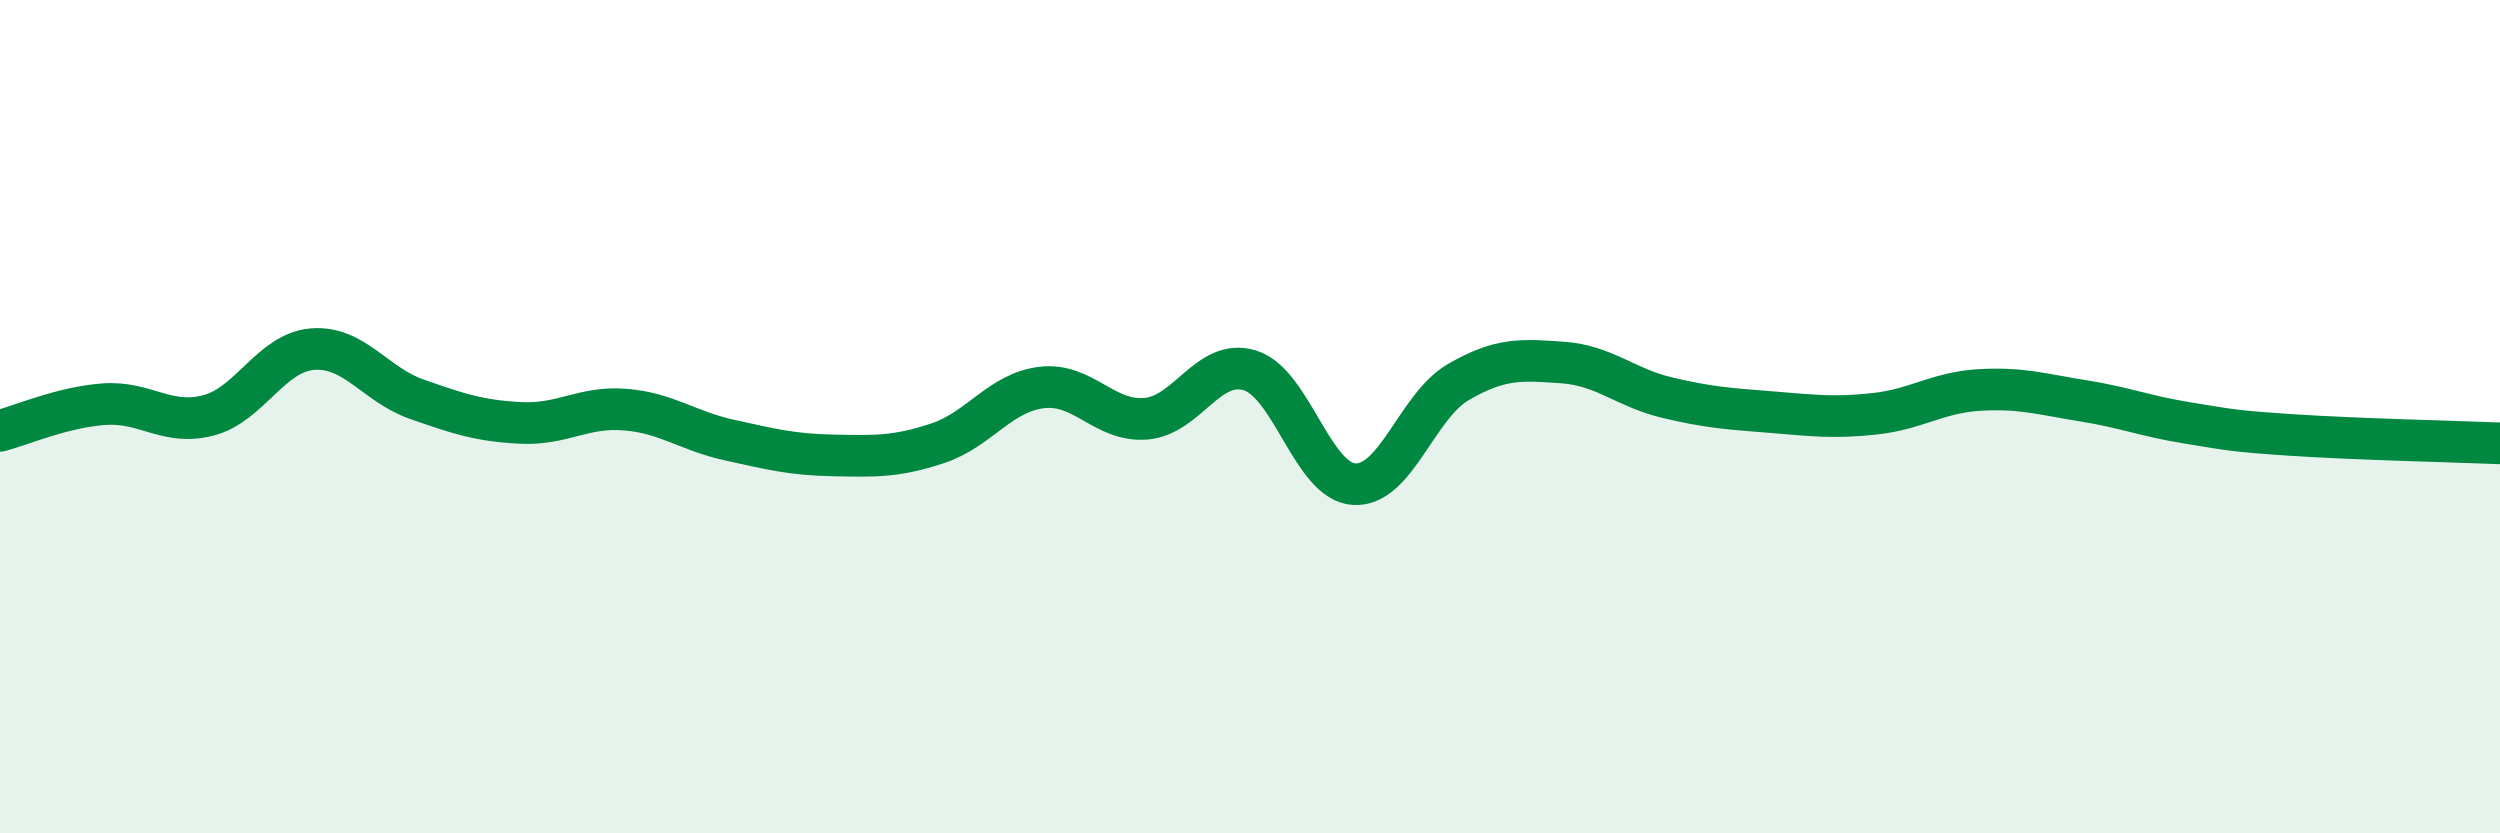
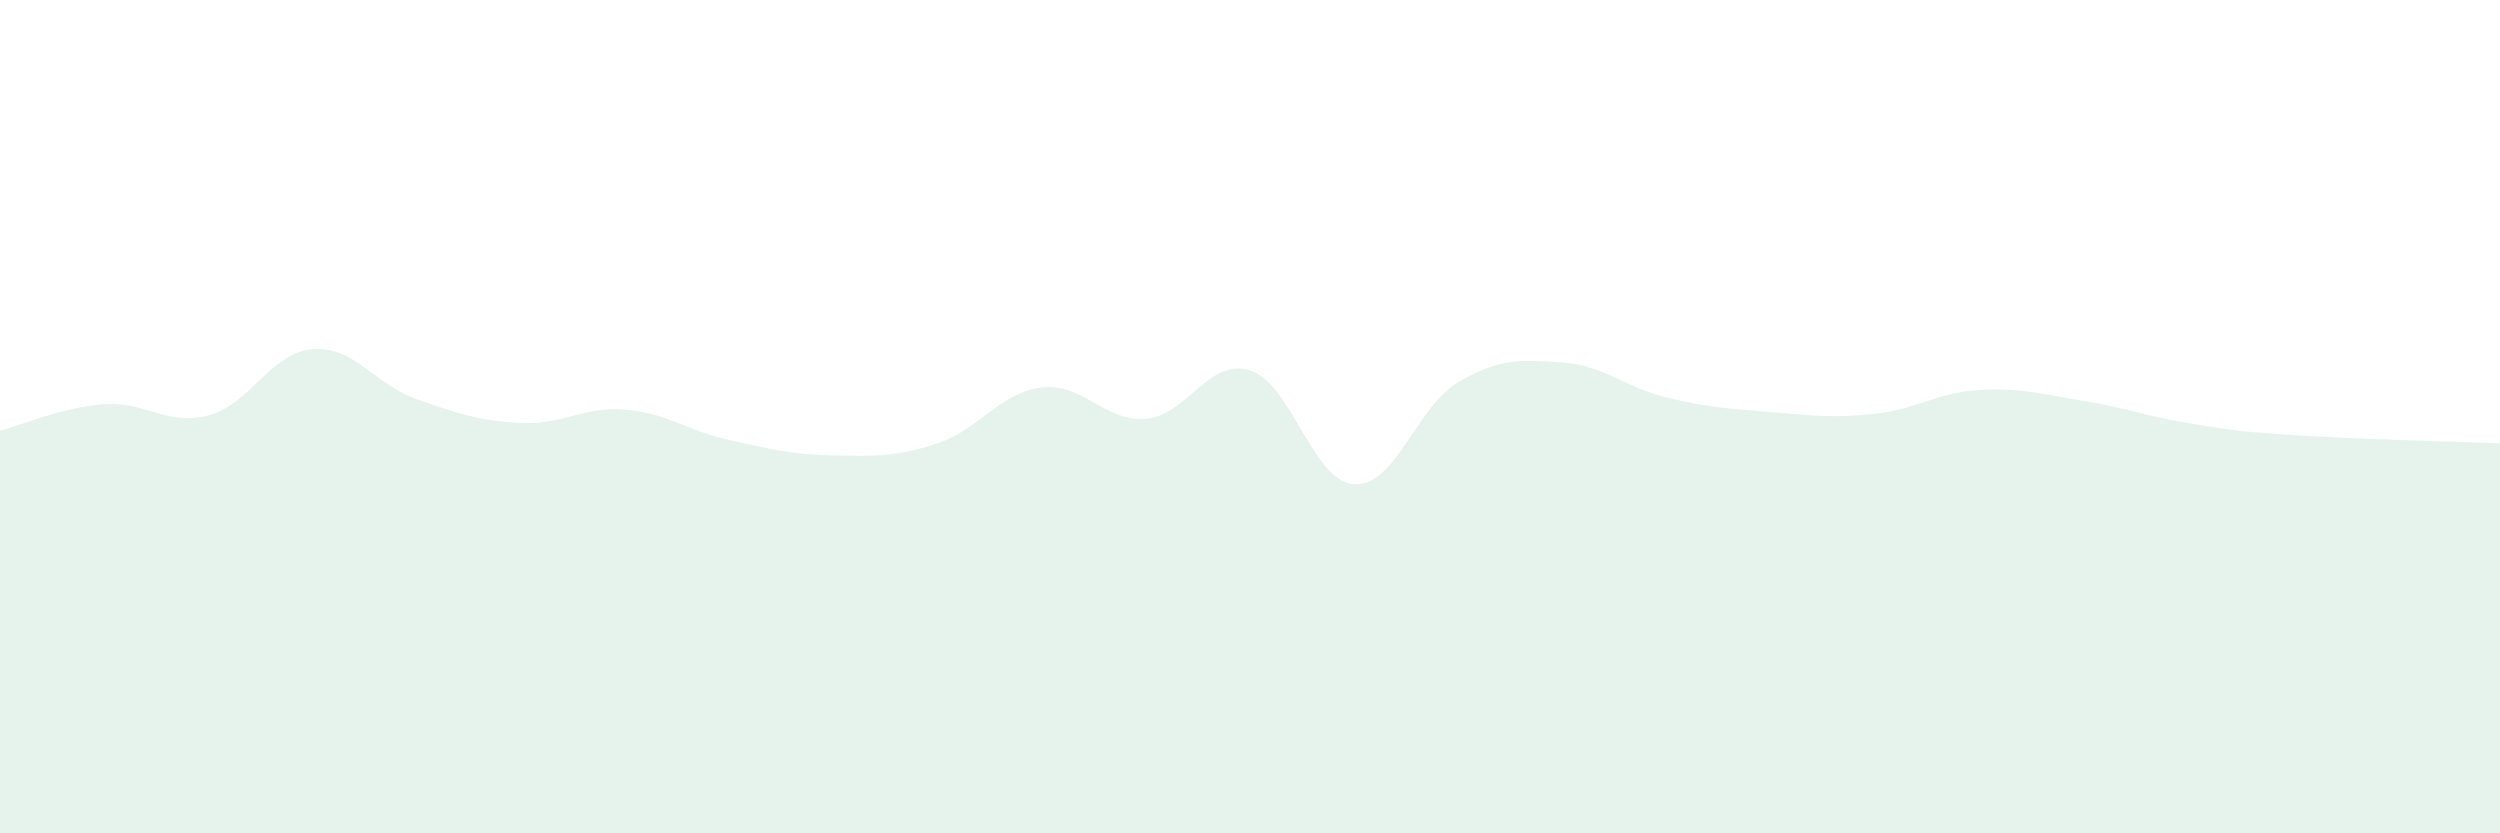
<svg xmlns="http://www.w3.org/2000/svg" width="60" height="20" viewBox="0 0 60 20">
  <path d="M 0,10.34 C 0.5,10.21 1.5,9.77 2.5,9.7 C 3.5,9.63 4,10.23 5,9.97 C 6,9.71 6.5,8.46 7.5,8.38 C 8.5,8.3 9,9.23 10,9.58 C 11,9.93 11.5,10.1 12.5,10.15 C 13.5,10.2 14,9.75 15,9.83 C 16,9.91 16.5,10.34 17.5,10.56 C 18.5,10.78 19,10.91 20,10.93 C 21,10.95 21.5,10.97 22.5,10.64 C 23.5,10.31 24,9.42 25,9.3 C 26,9.18 26.5,10.13 27.5,10.05 C 28.5,9.97 29,8.58 30,8.89 C 31,9.2 31.5,11.56 32.5,11.62 C 33.5,11.68 34,9.75 35,9.17 C 36,8.59 36.5,8.63 37.5,8.7 C 38.5,8.77 39,9.3 40,9.54 C 41,9.78 41.5,9.81 42.5,9.89 C 43.5,9.97 44,10.04 45,9.93 C 46,9.82 46.5,9.42 47.5,9.36 C 48.5,9.3 49,9.46 50,9.62 C 51,9.78 51.5,9.99 52.5,10.15 C 53.5,10.31 53.5,10.34 55,10.44 C 56.5,10.54 59,10.6 60,10.64L60 20L0 20Z" fill="#008740" opacity="0.1" stroke-linecap="round" stroke-linejoin="round" />
-   <path d="M 0,10.34 C 0.5,10.21 1.5,9.77 2.5,9.7 C 3.5,9.63 4,10.23 5,9.97 C 6,9.71 6.5,8.46 7.5,8.38 C 8.5,8.3 9,9.23 10,9.58 C 11,9.93 11.5,10.1 12.5,10.15 C 13.5,10.2 14,9.75 15,9.83 C 16,9.91 16.5,10.34 17.5,10.56 C 18.5,10.78 19,10.91 20,10.93 C 21,10.95 21.5,10.97 22.5,10.64 C 23.5,10.31 24,9.42 25,9.3 C 26,9.18 26.5,10.13 27.5,10.05 C 28.5,9.97 29,8.58 30,8.89 C 31,9.2 31.5,11.56 32.5,11.62 C 33.5,11.68 34,9.75 35,9.17 C 36,8.59 36.5,8.63 37.5,8.7 C 38.5,8.77 39,9.3 40,9.54 C 41,9.78 41.5,9.81 42.5,9.89 C 43.5,9.97 44,10.04 45,9.93 C 46,9.82 46.5,9.42 47.5,9.36 C 48.5,9.3 49,9.46 50,9.62 C 51,9.78 51.5,9.99 52.5,10.15 C 53.5,10.31 53.5,10.34 55,10.44 C 56.5,10.54 59,10.6 60,10.64" stroke="#008740" stroke-width="1" fill="none" stroke-linecap="round" stroke-linejoin="round" />
</svg>